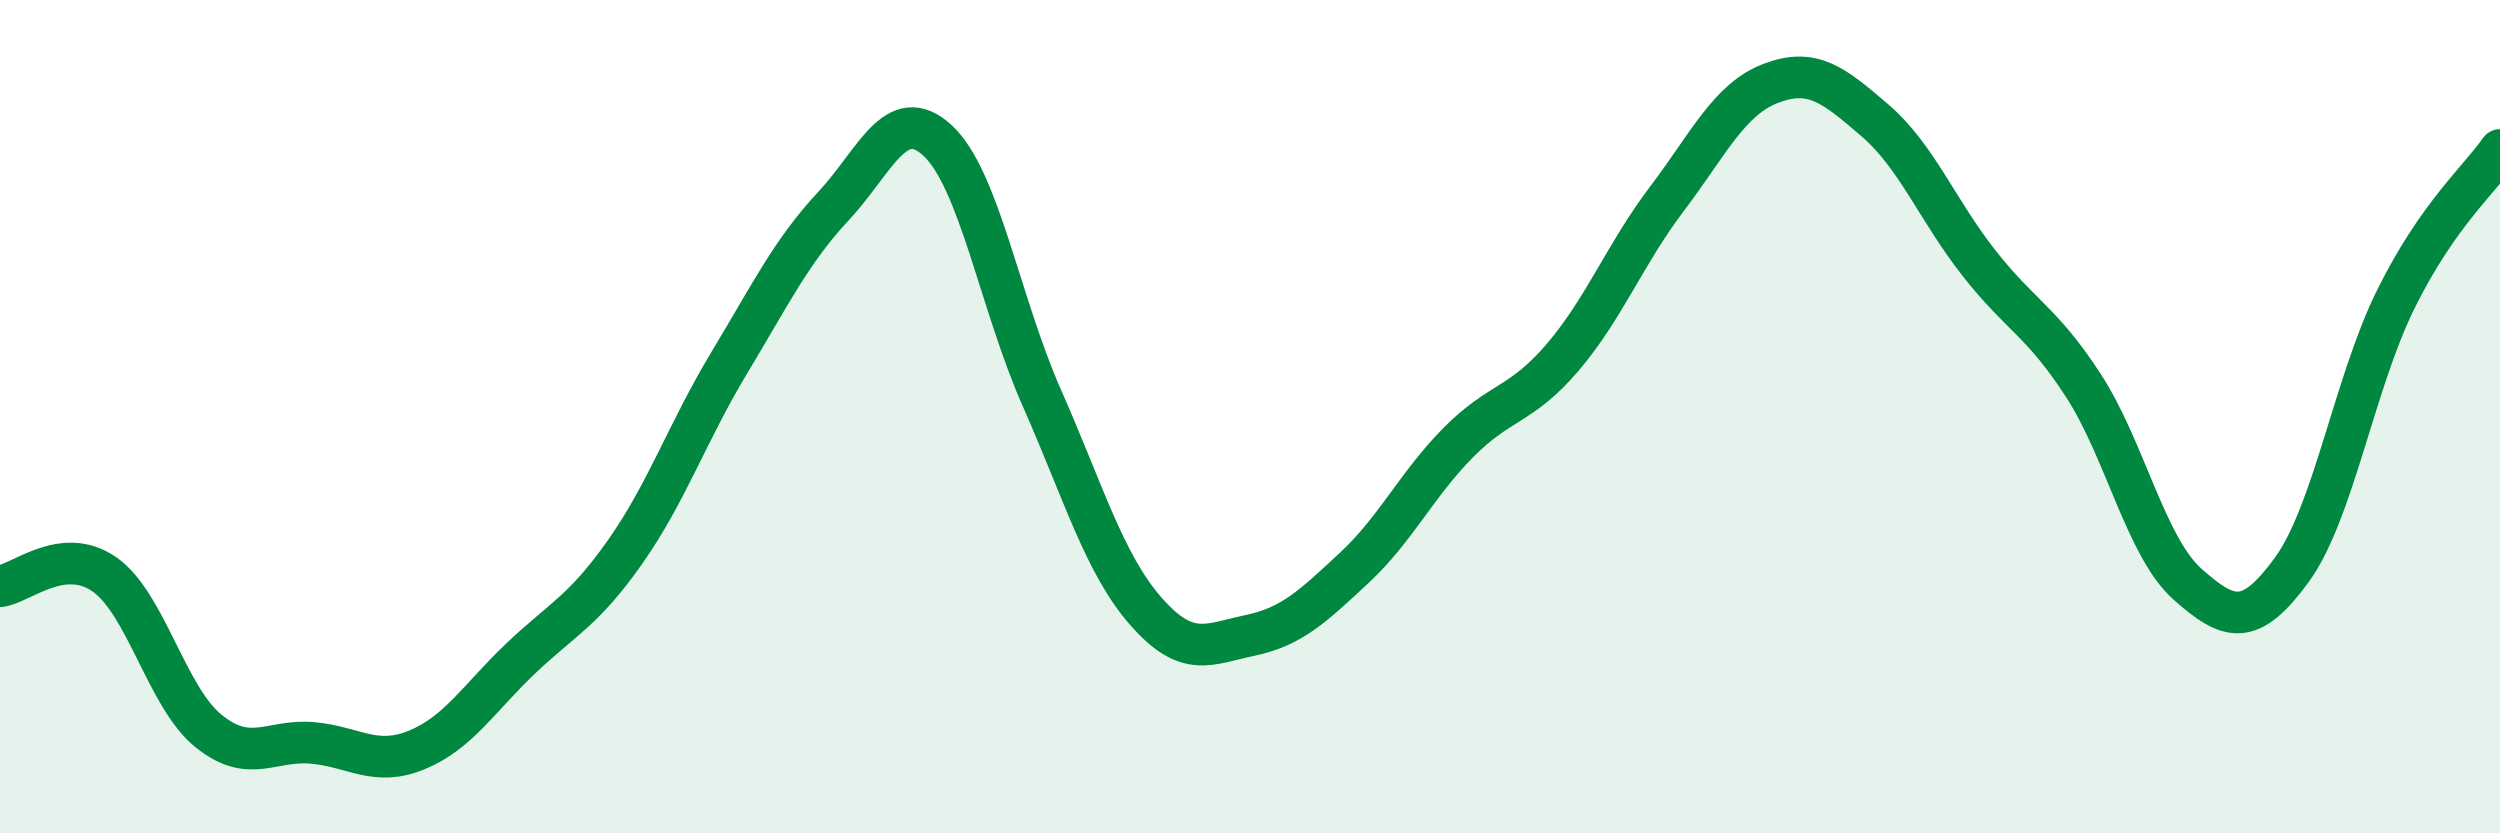
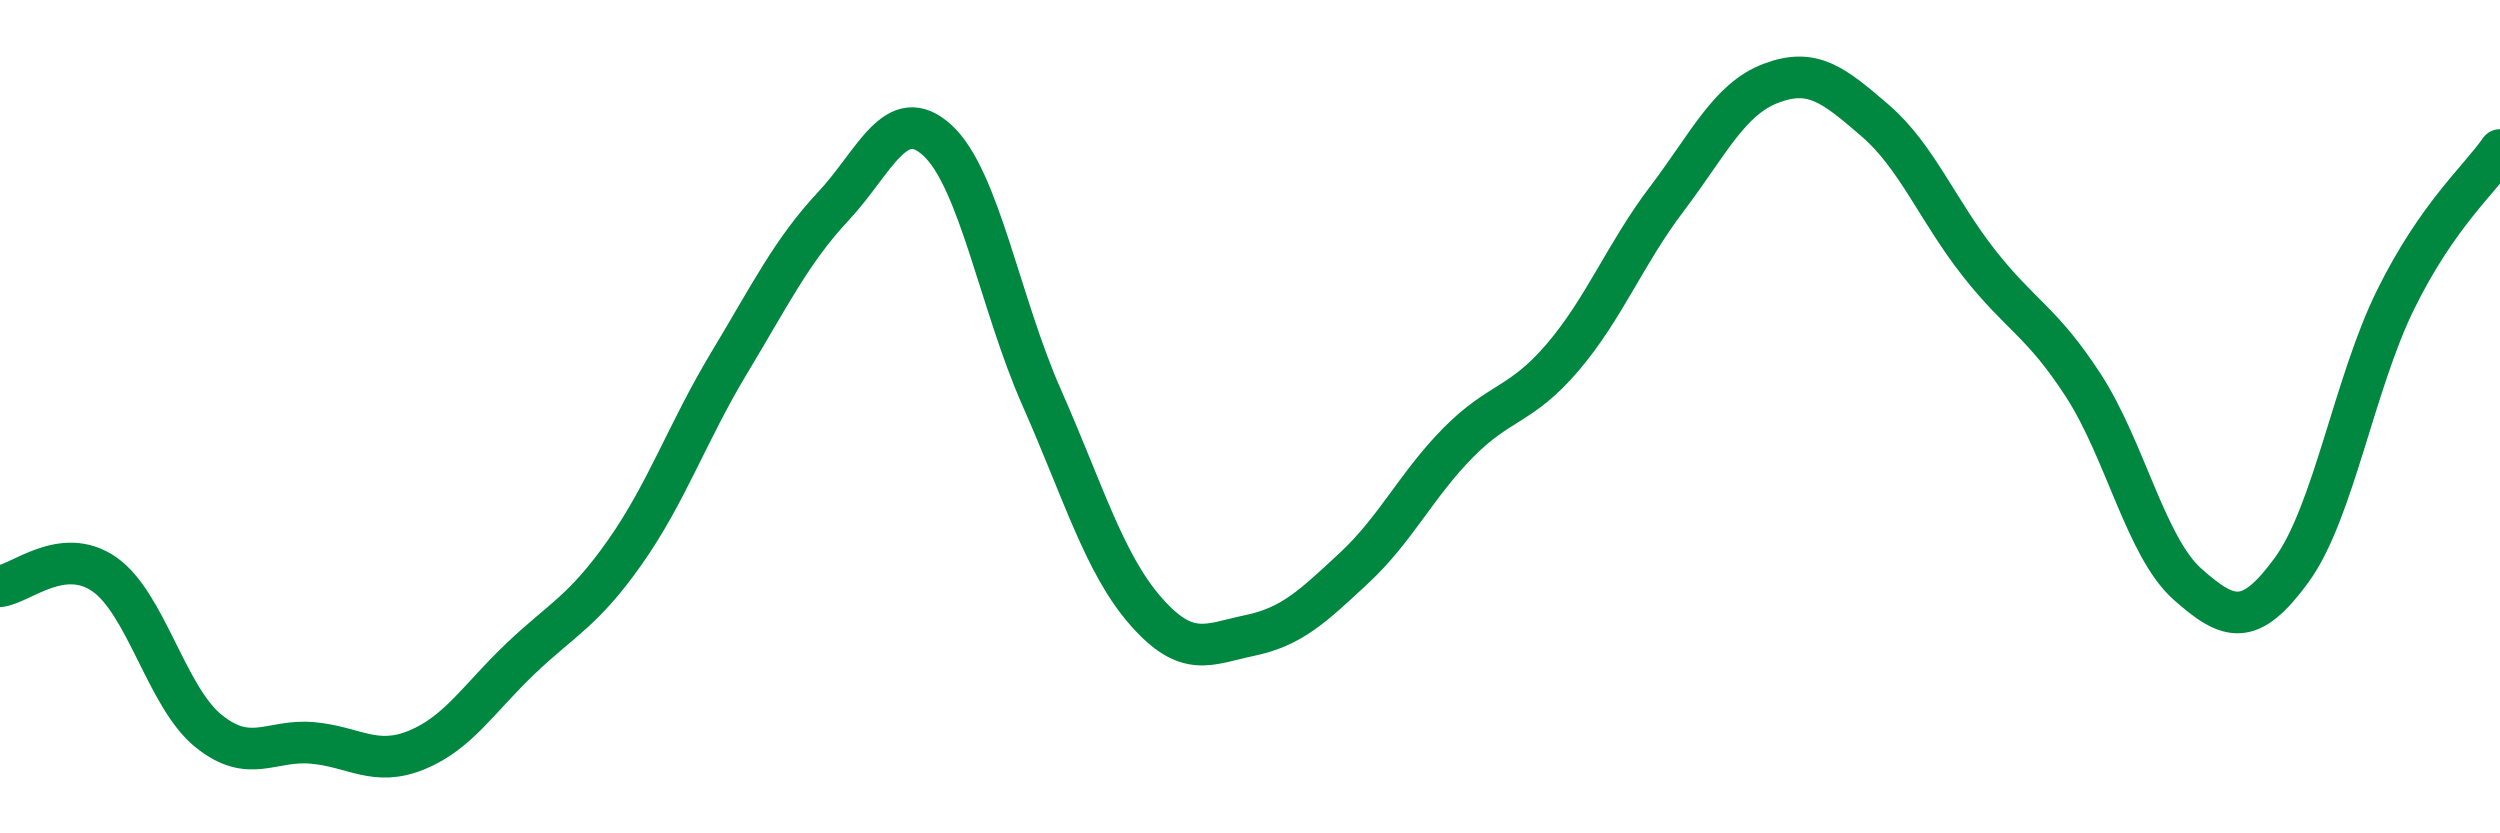
<svg xmlns="http://www.w3.org/2000/svg" width="60" height="20" viewBox="0 0 60 20">
-   <path d="M 0,14.07 C 0.5,14.01 1.5,13.09 2.5,13.78 C 3.5,14.47 4,16.73 5,17.54 C 6,18.35 6.5,17.74 7.5,17.83 C 8.5,17.92 9,18.41 10,18 C 11,17.59 11.5,16.75 12.5,15.8 C 13.5,14.85 14,14.67 15,13.25 C 16,11.83 16.5,10.37 17.5,8.71 C 18.5,7.05 19,6.02 20,4.95 C 21,3.88 21.5,2.45 22.5,3.37 C 23.5,4.29 24,7.28 25,9.54 C 26,11.8 26.5,13.53 27.5,14.67 C 28.5,15.81 29,15.46 30,15.25 C 31,15.04 31.5,14.56 32.5,13.63 C 33.5,12.7 34,11.63 35,10.62 C 36,9.61 36.5,9.75 37.5,8.58 C 38.5,7.41 39,6.1 40,4.78 C 41,3.46 41.5,2.38 42.5,2 C 43.5,1.62 44,2.03 45,2.89 C 46,3.75 46.5,5.05 47.5,6.32 C 48.5,7.59 49,7.71 50,9.25 C 51,10.79 51.5,13.13 52.5,14.02 C 53.5,14.91 54,15.05 55,13.68 C 56,12.31 56.5,9.2 57.5,7.18 C 58.5,5.16 59.5,4.32 60,3.6L60 20L0 20Z" fill="#008740" opacity="0.1" stroke-linecap="round" stroke-linejoin="round" />
  <path d="M 0,14.07 C 0.5,14.01 1.5,13.09 2.5,13.78 C 3.5,14.47 4,16.73 5,17.54 C 6,18.35 6.5,17.74 7.5,17.83 C 8.5,17.92 9,18.41 10,18 C 11,17.59 11.5,16.75 12.5,15.8 C 13.5,14.85 14,14.67 15,13.25 C 16,11.83 16.5,10.37 17.5,8.71 C 18.5,7.05 19,6.02 20,4.95 C 21,3.88 21.5,2.45 22.5,3.37 C 23.5,4.29 24,7.28 25,9.54 C 26,11.8 26.5,13.53 27.5,14.67 C 28.5,15.81 29,15.46 30,15.25 C 31,15.04 31.5,14.56 32.5,13.63 C 33.5,12.7 34,11.63 35,10.62 C 36,9.61 36.5,9.75 37.5,8.58 C 38.5,7.41 39,6.1 40,4.78 C 41,3.46 41.5,2.38 42.5,2 C 43.5,1.62 44,2.03 45,2.89 C 46,3.75 46.5,5.05 47.5,6.32 C 48.5,7.59 49,7.71 50,9.25 C 51,10.79 51.5,13.13 52.5,14.02 C 53.5,14.91 54,15.05 55,13.68 C 56,12.31 56.5,9.2 57.5,7.18 C 58.5,5.16 59.5,4.32 60,3.6" stroke="#008740" stroke-width="1" fill="none" stroke-linecap="round" stroke-linejoin="round" />
</svg>